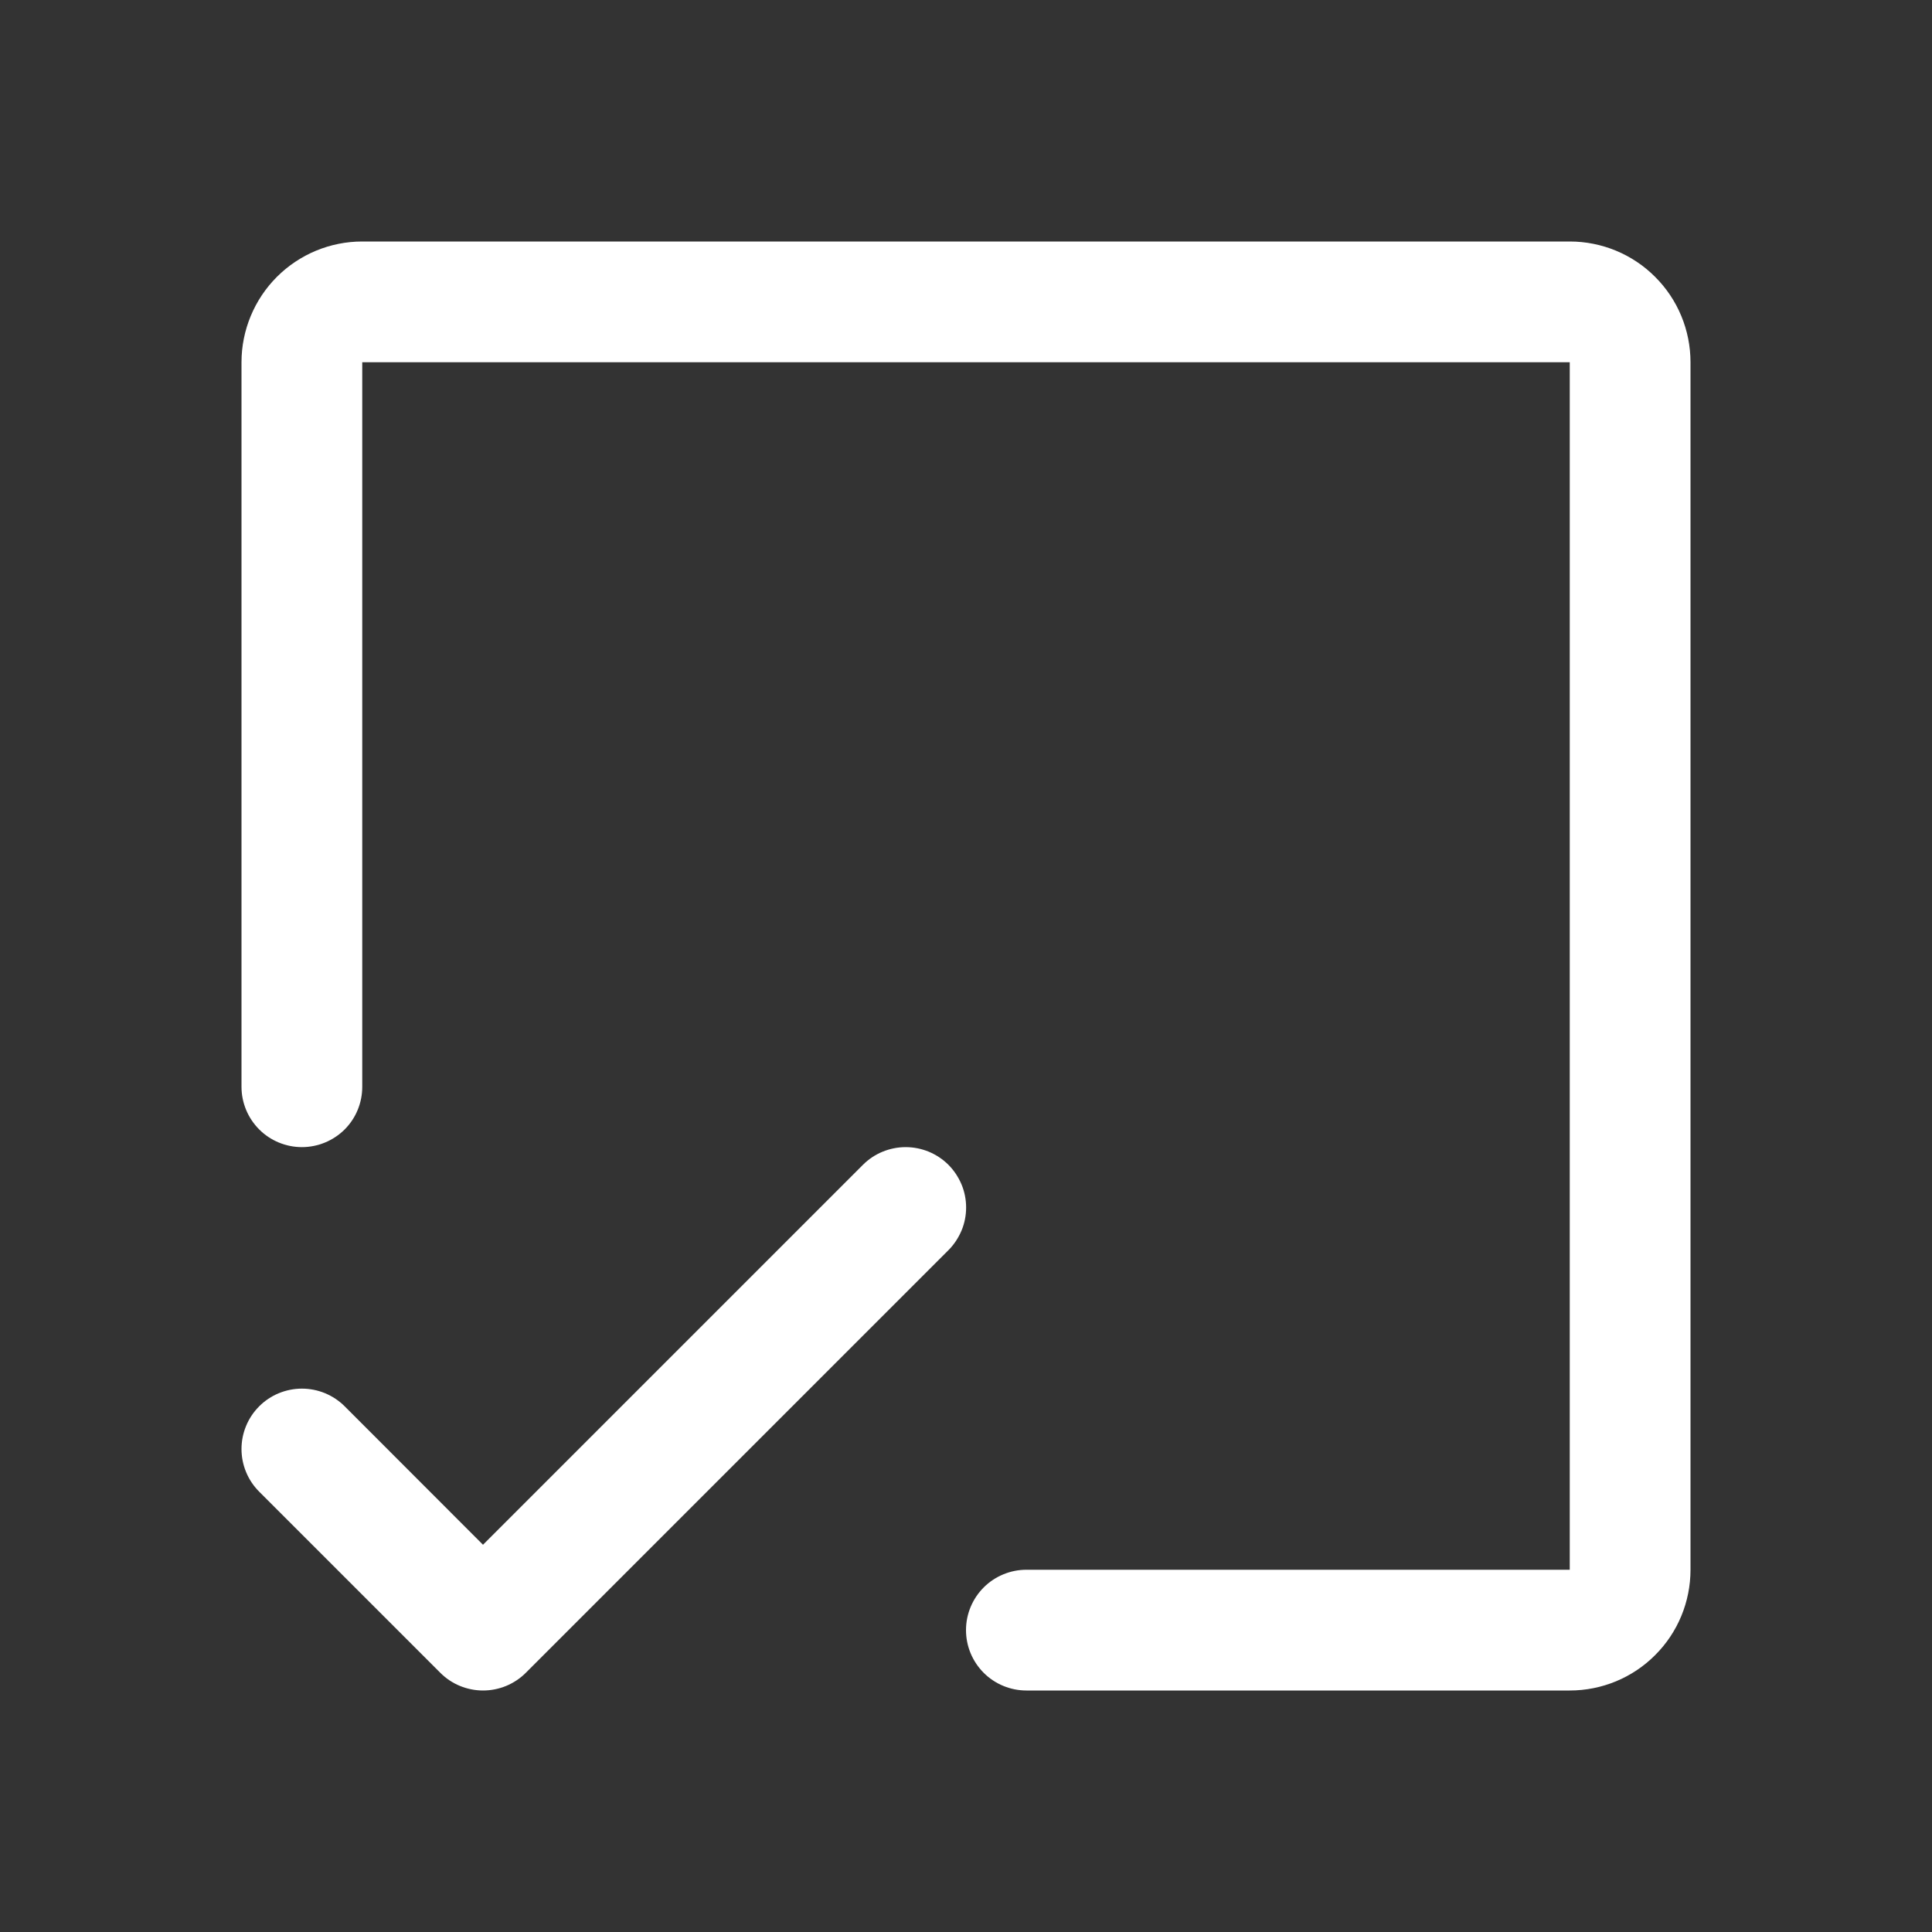
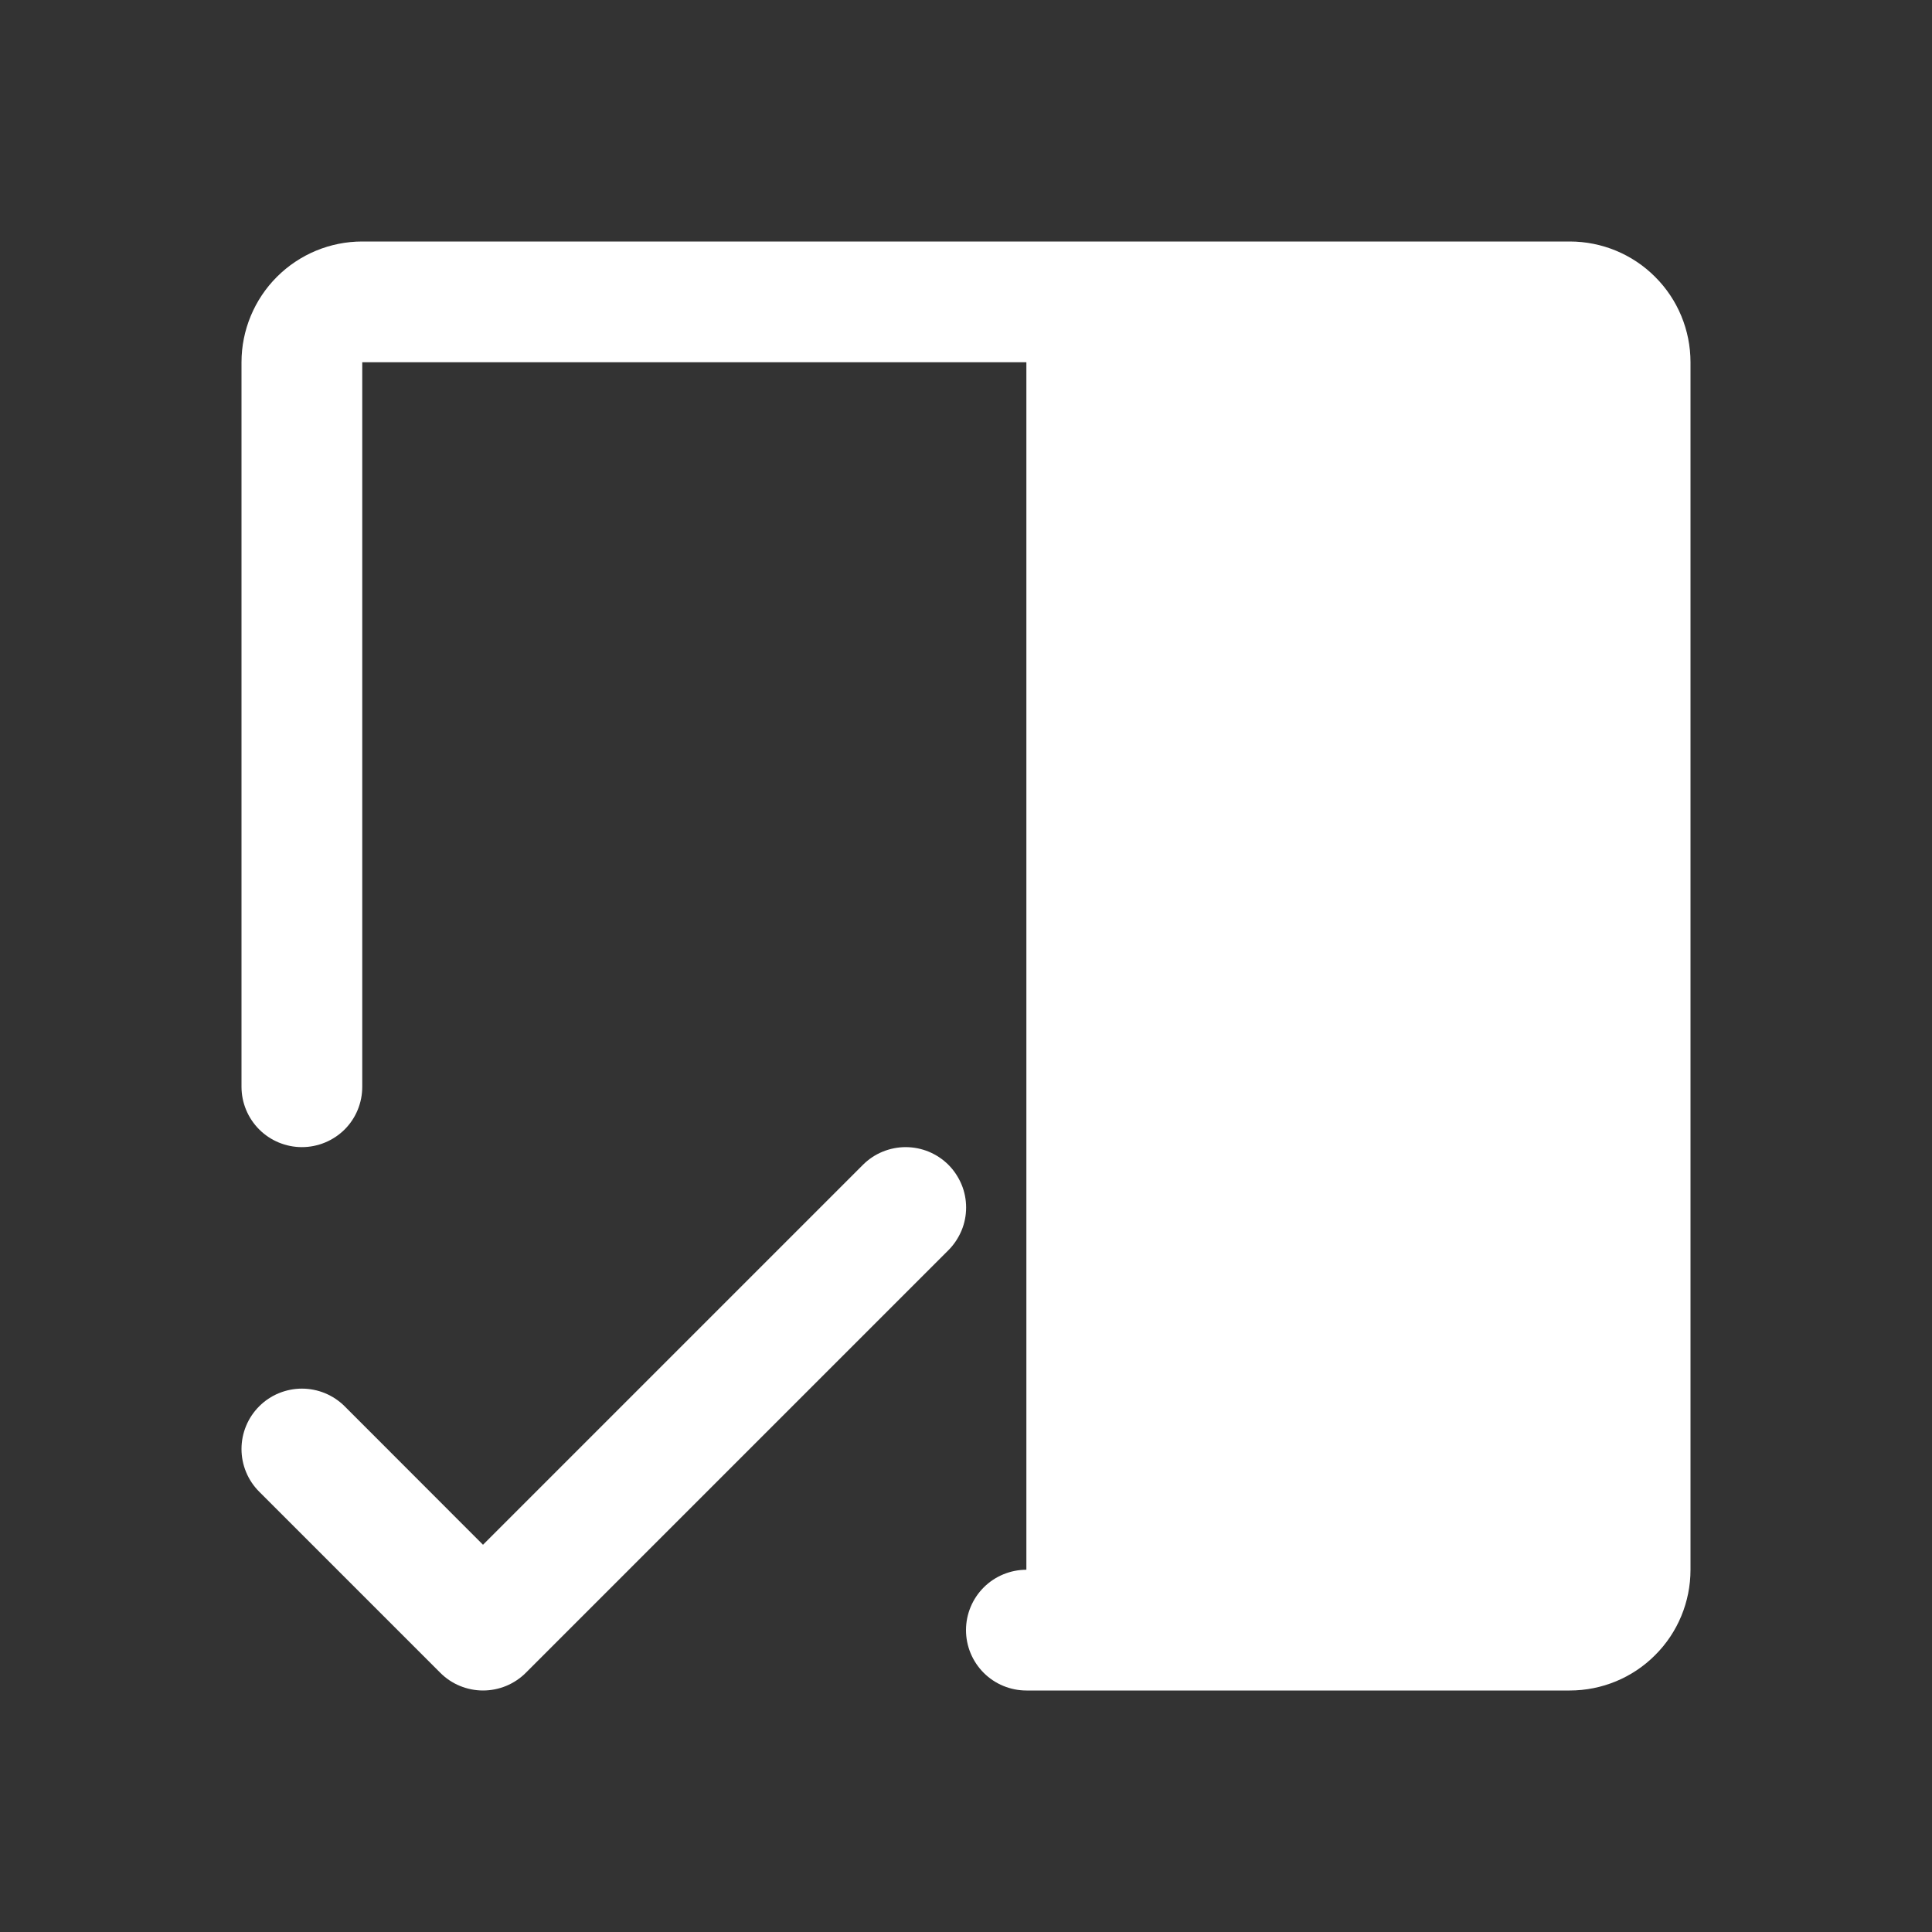
<svg xmlns="http://www.w3.org/2000/svg" width="16" height="16" viewBox="0 0 16 16" fill="none">
  <rect x="0" y="0" width="16" height="16" fill="#333333" stroke="none" />
  <g id="CheckSquareOffset">
-     <path id="Vector" d="M14 3V13C14 13.265 13.895 13.52 13.707 13.707C13.52 13.895 13.265 14 13 14H8.5C8.368 14 8.24 13.947 8.147 13.854C8.053 13.76 8 13.633 8 13.5C8 13.367 8.053 13.24 8.147 13.146C8.24 13.053 8.368 13 8.5 13H13V3H3V9C3 9.133 2.948 9.26 2.854 9.354C2.76 9.447 2.633 9.5 2.5 9.5C2.368 9.5 2.24 9.447 2.147 9.354C2.053 9.26 2 9.133 2 9V3C2 2.735 2.106 2.48 2.293 2.293C2.481 2.105 2.735 2 3 2H13C13.265 2 13.52 2.105 13.707 2.293C13.895 2.48 14 2.735 14 3ZM7.854 9.646C7.808 9.6 7.752 9.563 7.692 9.538C7.631 9.513 7.566 9.5 7.5 9.5C7.435 9.5 7.37 9.513 7.309 9.538C7.248 9.563 7.193 9.6 7.147 9.646L4 12.793L2.854 11.646C2.808 11.6 2.752 11.563 2.692 11.538C2.631 11.513 2.566 11.5 2.5 11.5C2.435 11.5 2.37 11.513 2.309 11.538C2.248 11.563 2.193 11.6 2.147 11.646C2.1 11.693 2.063 11.748 2.038 11.809C2.013 11.869 2 11.934 2 12C2 12.066 2.013 12.131 2.038 12.191C2.063 12.252 2.1 12.307 2.147 12.354L3.647 13.854C3.693 13.9 3.748 13.937 3.809 13.962C3.87 13.987 3.935 14 4 14C4.066 14 4.131 13.987 4.192 13.962C4.252 13.937 4.308 13.9 4.354 13.854L7.854 10.354C7.901 10.307 7.937 10.252 7.963 10.191C7.988 10.131 8.001 10.066 8.001 10C8.001 9.934 7.988 9.869 7.963 9.809C7.937 9.748 7.901 9.693 7.854 9.646Z" fill="white" />
+     <path id="Vector" d="M14 3V13C14 13.265 13.895 13.52 13.707 13.707C13.52 13.895 13.265 14 13 14H8.5C8.368 14 8.24 13.947 8.147 13.854C8.053 13.76 8 13.633 8 13.5C8 13.367 8.053 13.24 8.147 13.146C8.24 13.053 8.368 13 8.5 13V3H3V9C3 9.133 2.948 9.26 2.854 9.354C2.76 9.447 2.633 9.5 2.5 9.5C2.368 9.5 2.24 9.447 2.147 9.354C2.053 9.26 2 9.133 2 9V3C2 2.735 2.106 2.48 2.293 2.293C2.481 2.105 2.735 2 3 2H13C13.265 2 13.52 2.105 13.707 2.293C13.895 2.48 14 2.735 14 3ZM7.854 9.646C7.808 9.6 7.752 9.563 7.692 9.538C7.631 9.513 7.566 9.5 7.5 9.5C7.435 9.5 7.37 9.513 7.309 9.538C7.248 9.563 7.193 9.6 7.147 9.646L4 12.793L2.854 11.646C2.808 11.6 2.752 11.563 2.692 11.538C2.631 11.513 2.566 11.5 2.5 11.5C2.435 11.5 2.37 11.513 2.309 11.538C2.248 11.563 2.193 11.6 2.147 11.646C2.1 11.693 2.063 11.748 2.038 11.809C2.013 11.869 2 11.934 2 12C2 12.066 2.013 12.131 2.038 12.191C2.063 12.252 2.1 12.307 2.147 12.354L3.647 13.854C3.693 13.9 3.748 13.937 3.809 13.962C3.87 13.987 3.935 14 4 14C4.066 14 4.131 13.987 4.192 13.962C4.252 13.937 4.308 13.9 4.354 13.854L7.854 10.354C7.901 10.307 7.937 10.252 7.963 10.191C7.988 10.131 8.001 10.066 8.001 10C8.001 9.934 7.988 9.869 7.963 9.809C7.937 9.748 7.901 9.693 7.854 9.646Z" fill="white" />
  </g>
</svg>